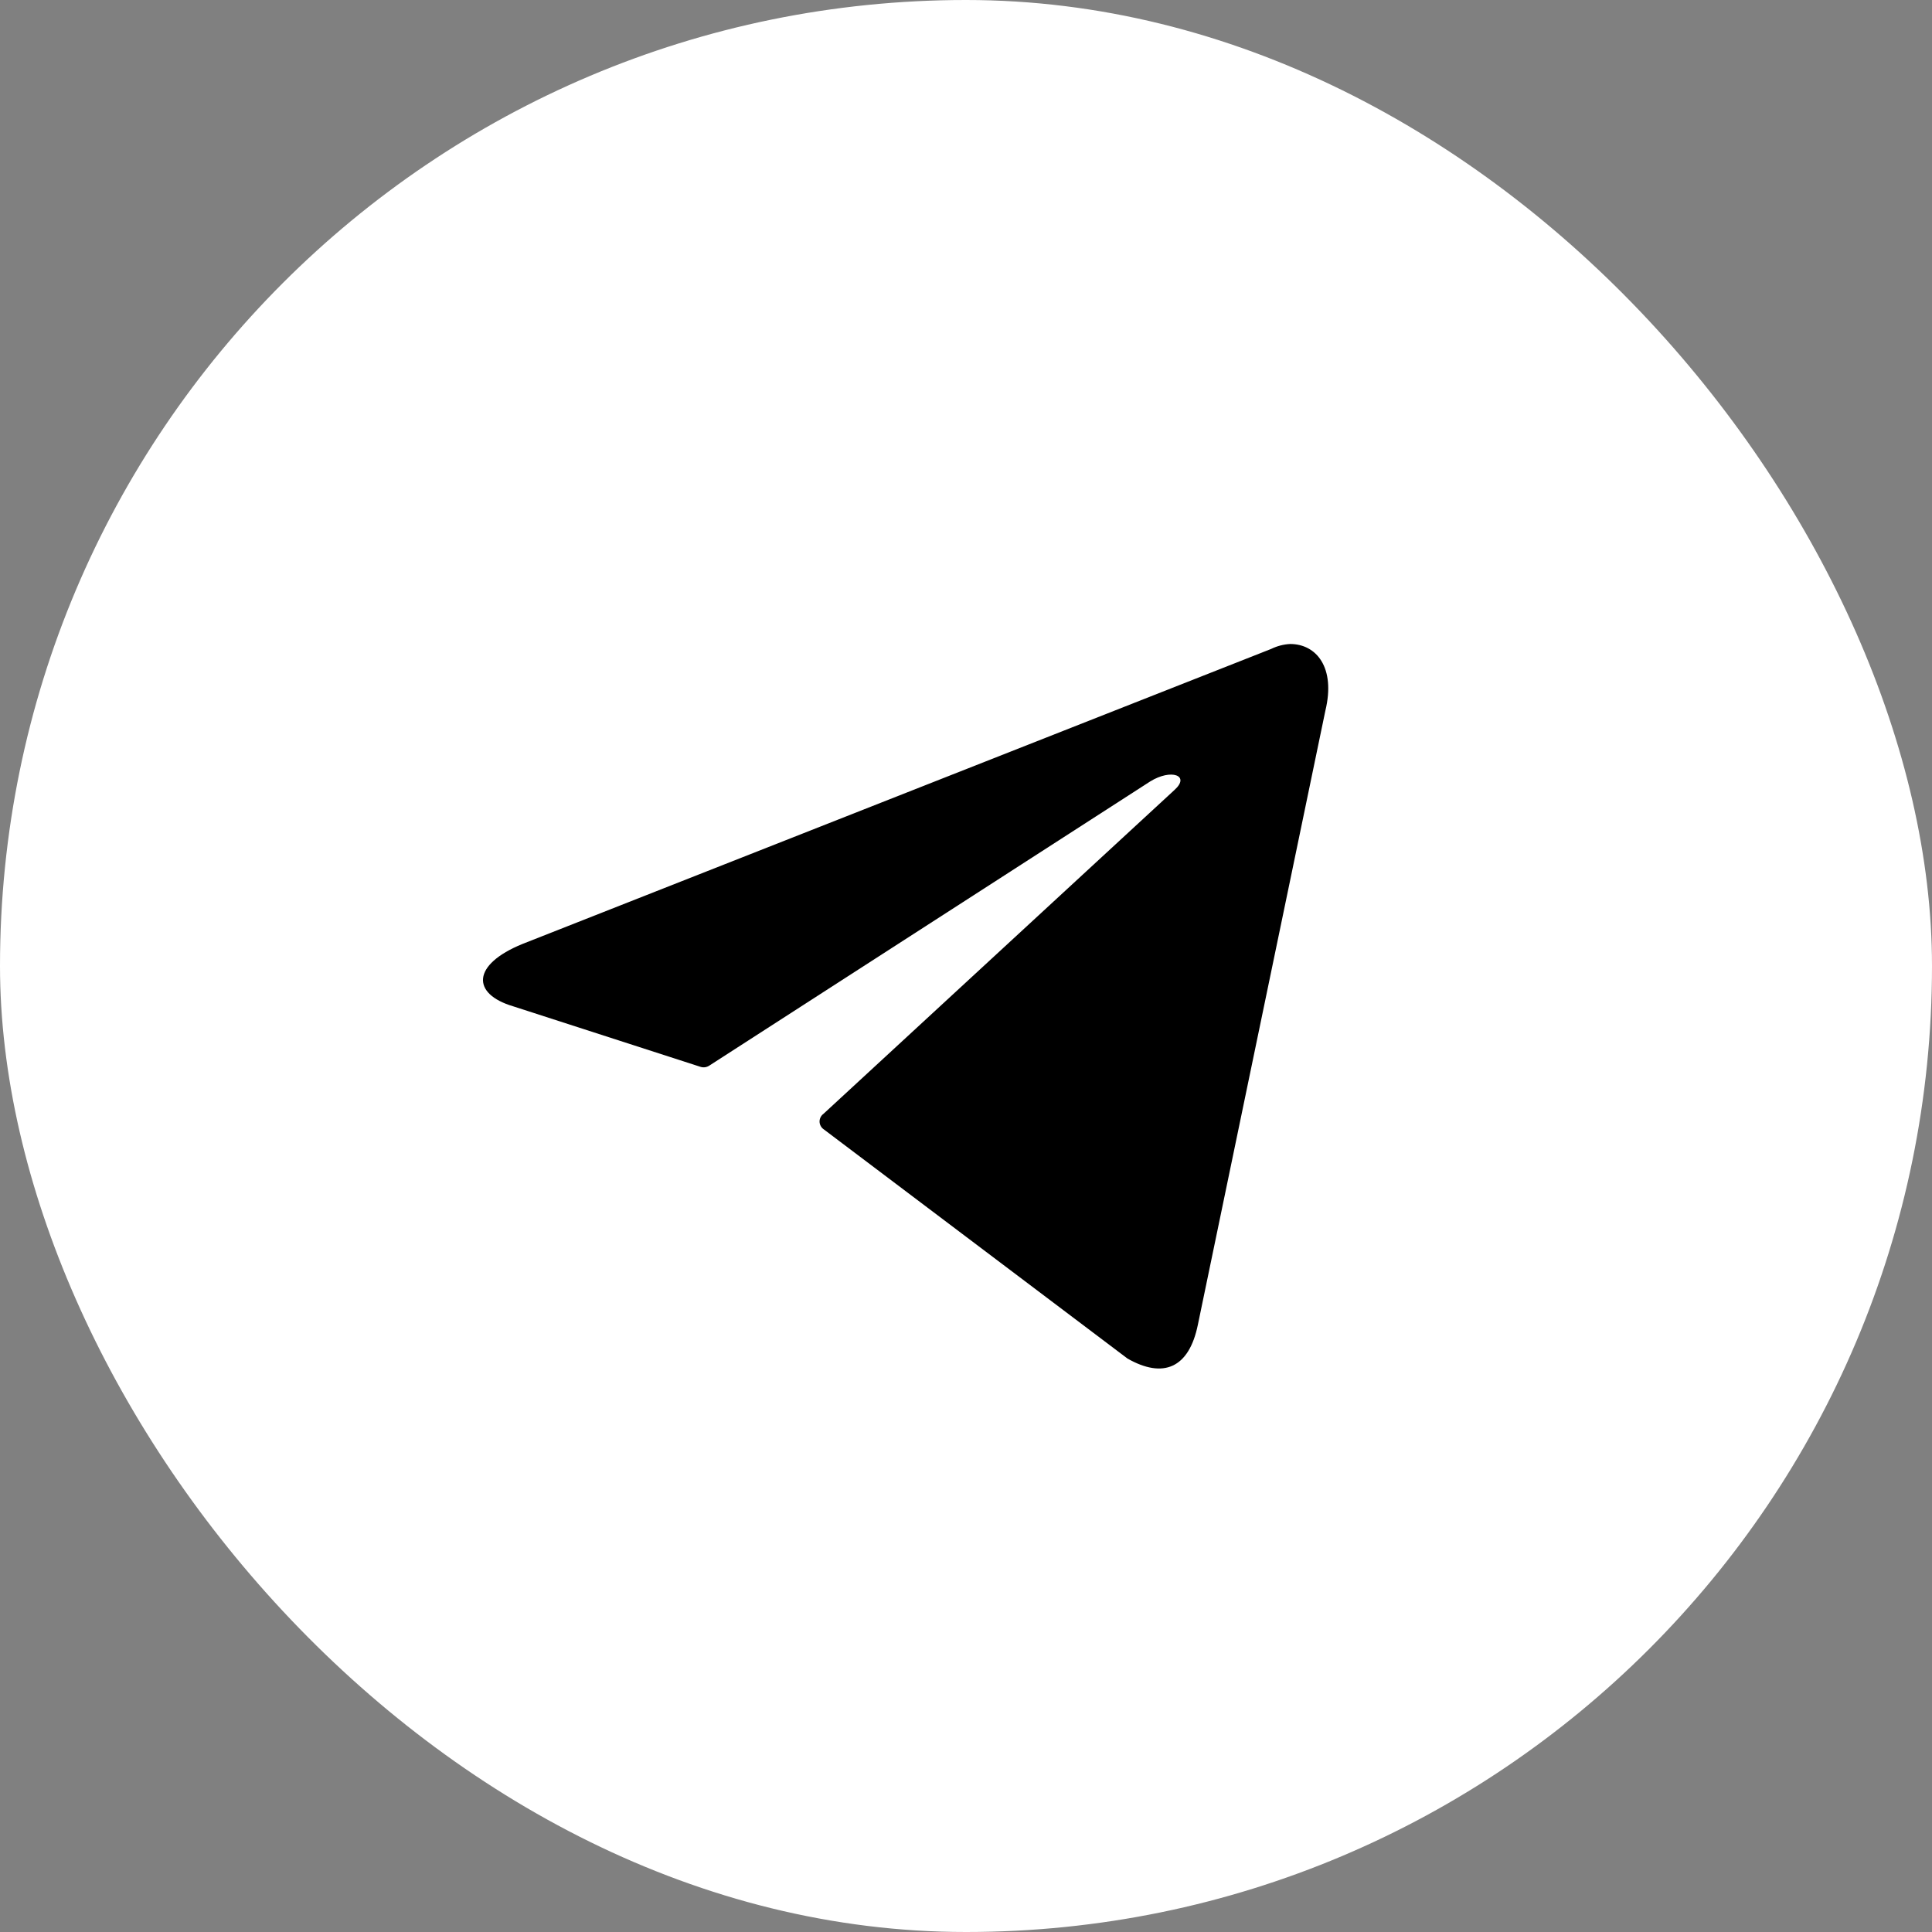
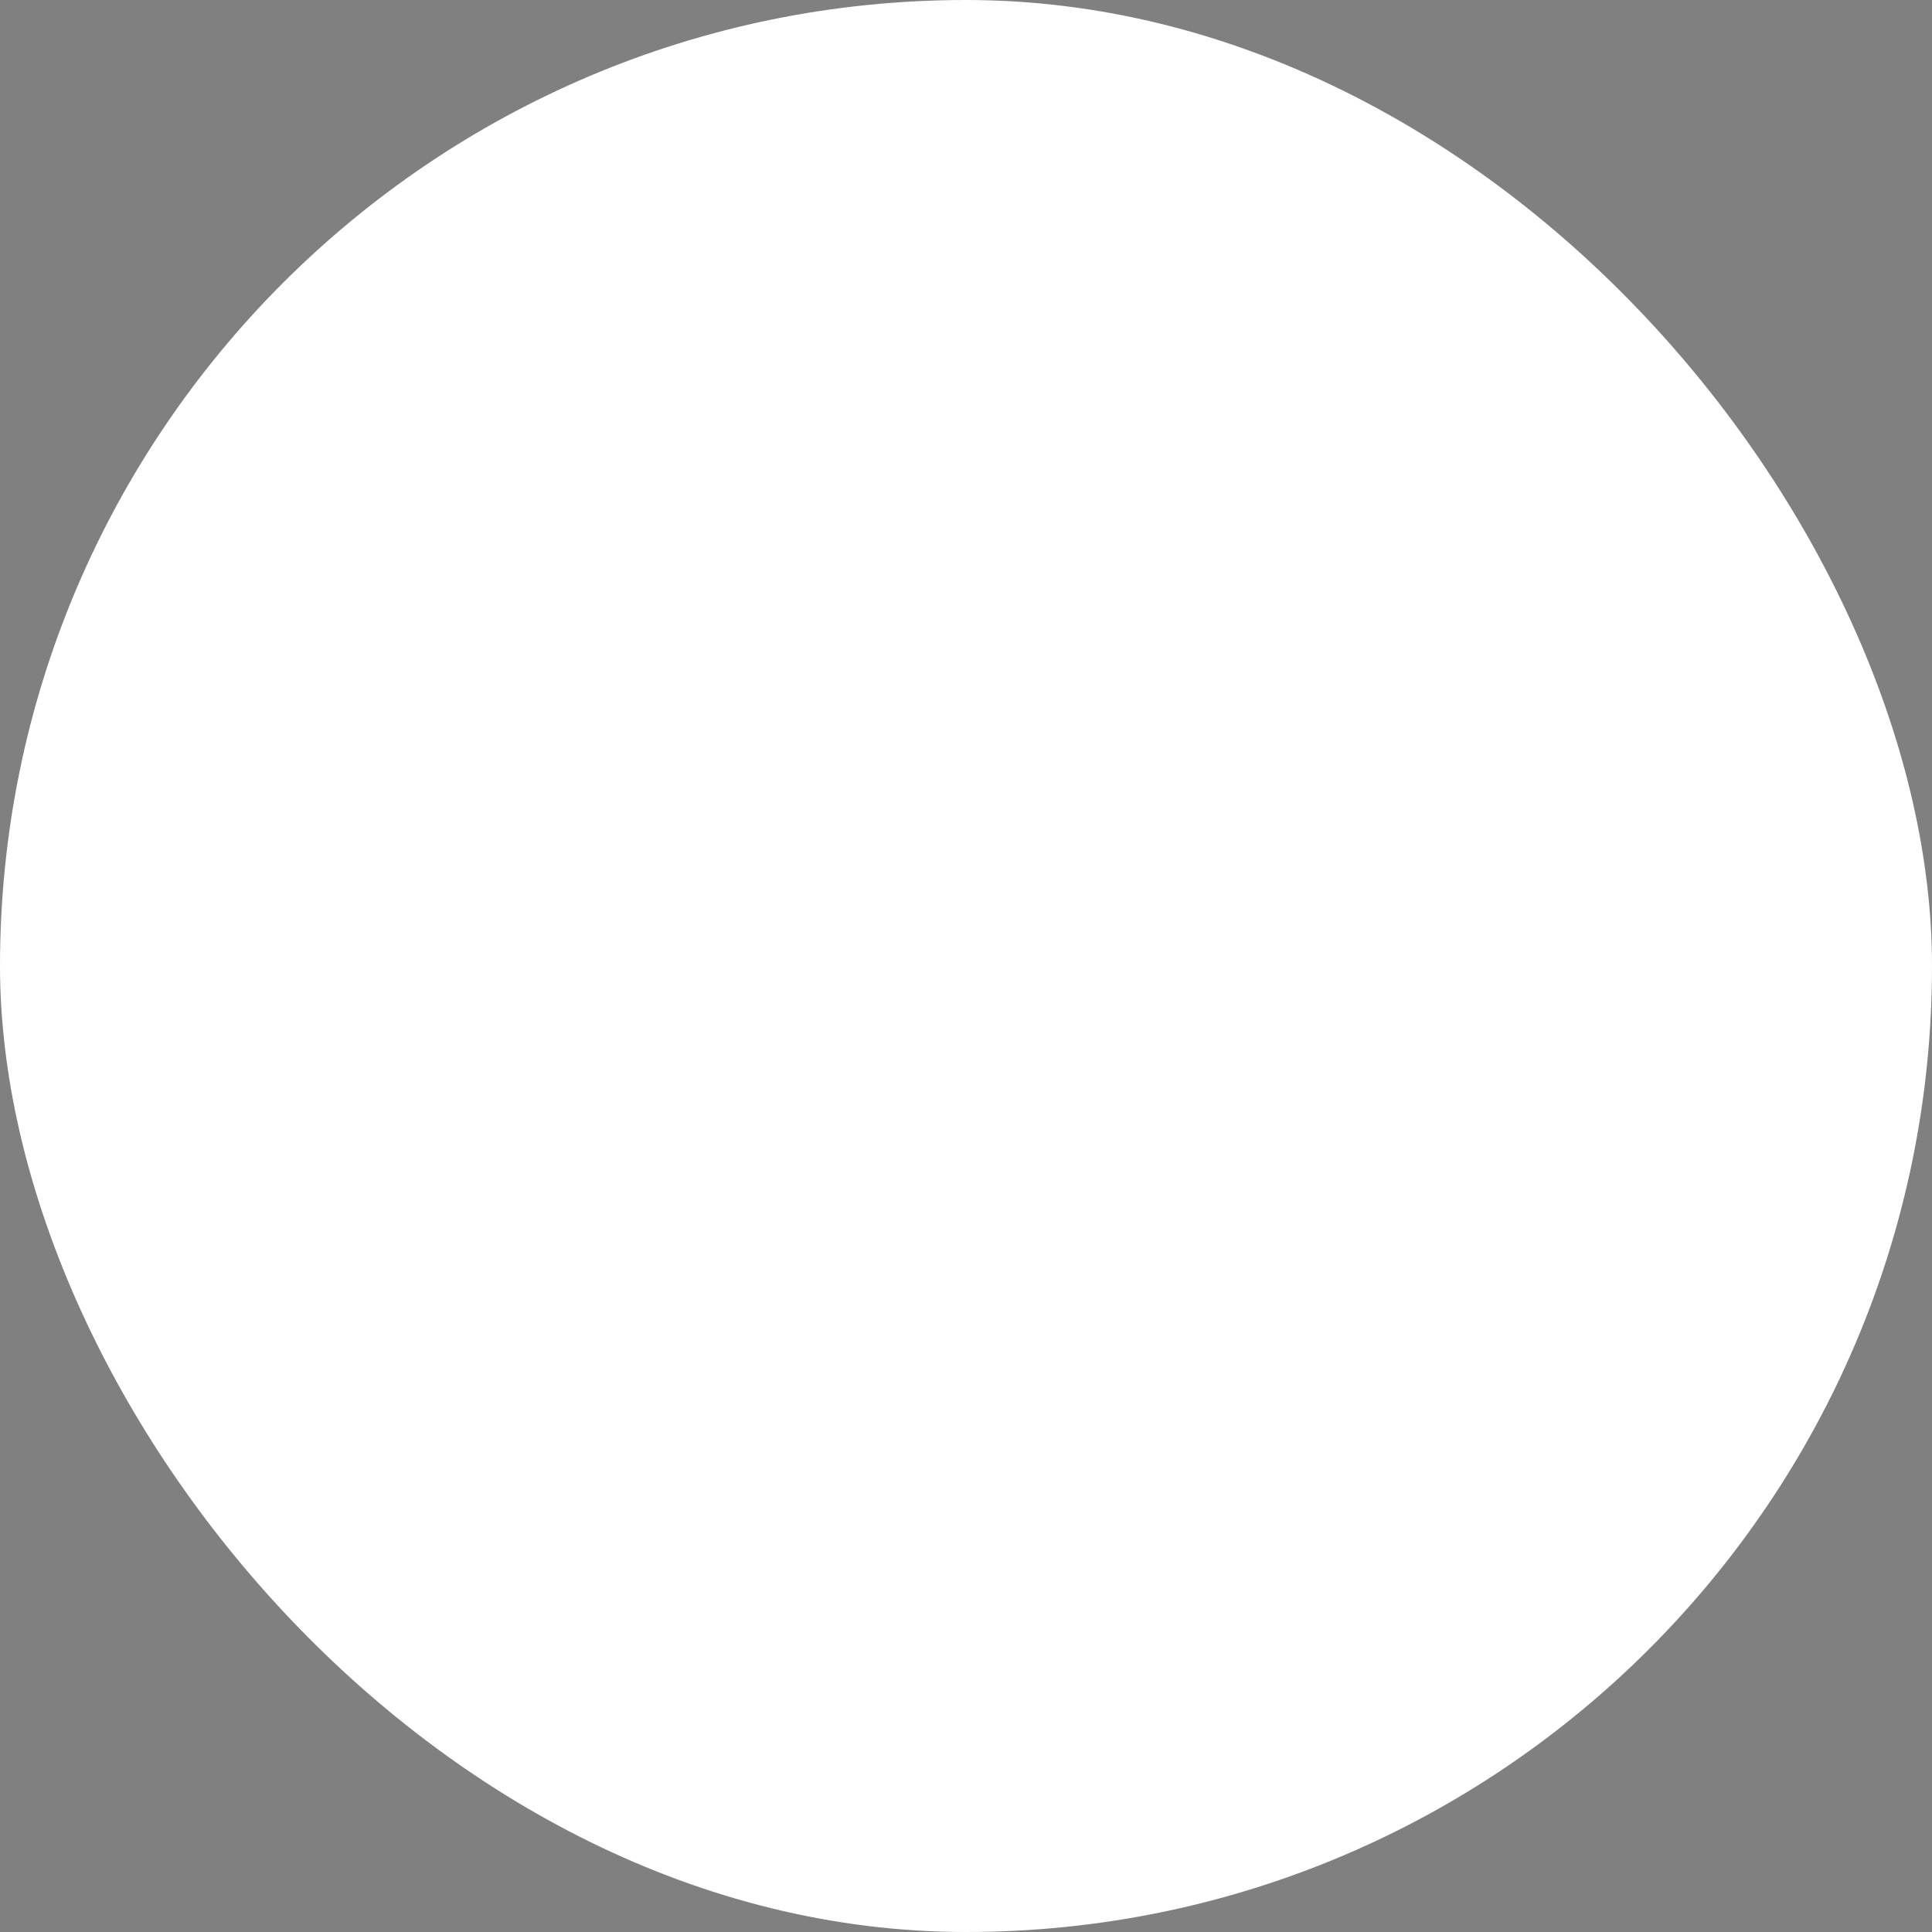
<svg xmlns="http://www.w3.org/2000/svg" width="54" height="54" viewBox="0 0 54 54" fill="none">
  <rect x="0" y="0" width="54" height="54" fill="#808080" stroke="none" />
  <rect width="54" height="54" rx="27" fill="white" />
-   <path d="M36.061 18C36.789 18 37.338 18.652 37.044 19.866L33.481 37.026C33.232 38.246 32.51 38.539 31.514 37.972L23.014 31.558C22.981 31.534 22.954 31.502 22.936 31.465C22.917 31.428 22.907 31.387 22.907 31.346C22.907 31.305 22.917 31.264 22.936 31.227C22.954 31.19 22.981 31.158 23.014 31.134L32.829 22.078C33.276 21.673 32.734 21.478 32.146 21.843L19.827 29.783C19.79 29.808 19.747 29.824 19.703 29.83C19.659 29.835 19.614 29.831 19.572 29.816L14.341 28.126C13.179 27.78 13.179 26.965 14.603 26.384L35.531 18.137C35.697 18.056 35.877 18.009 36.061 18Z" fill="black" />
</svg>